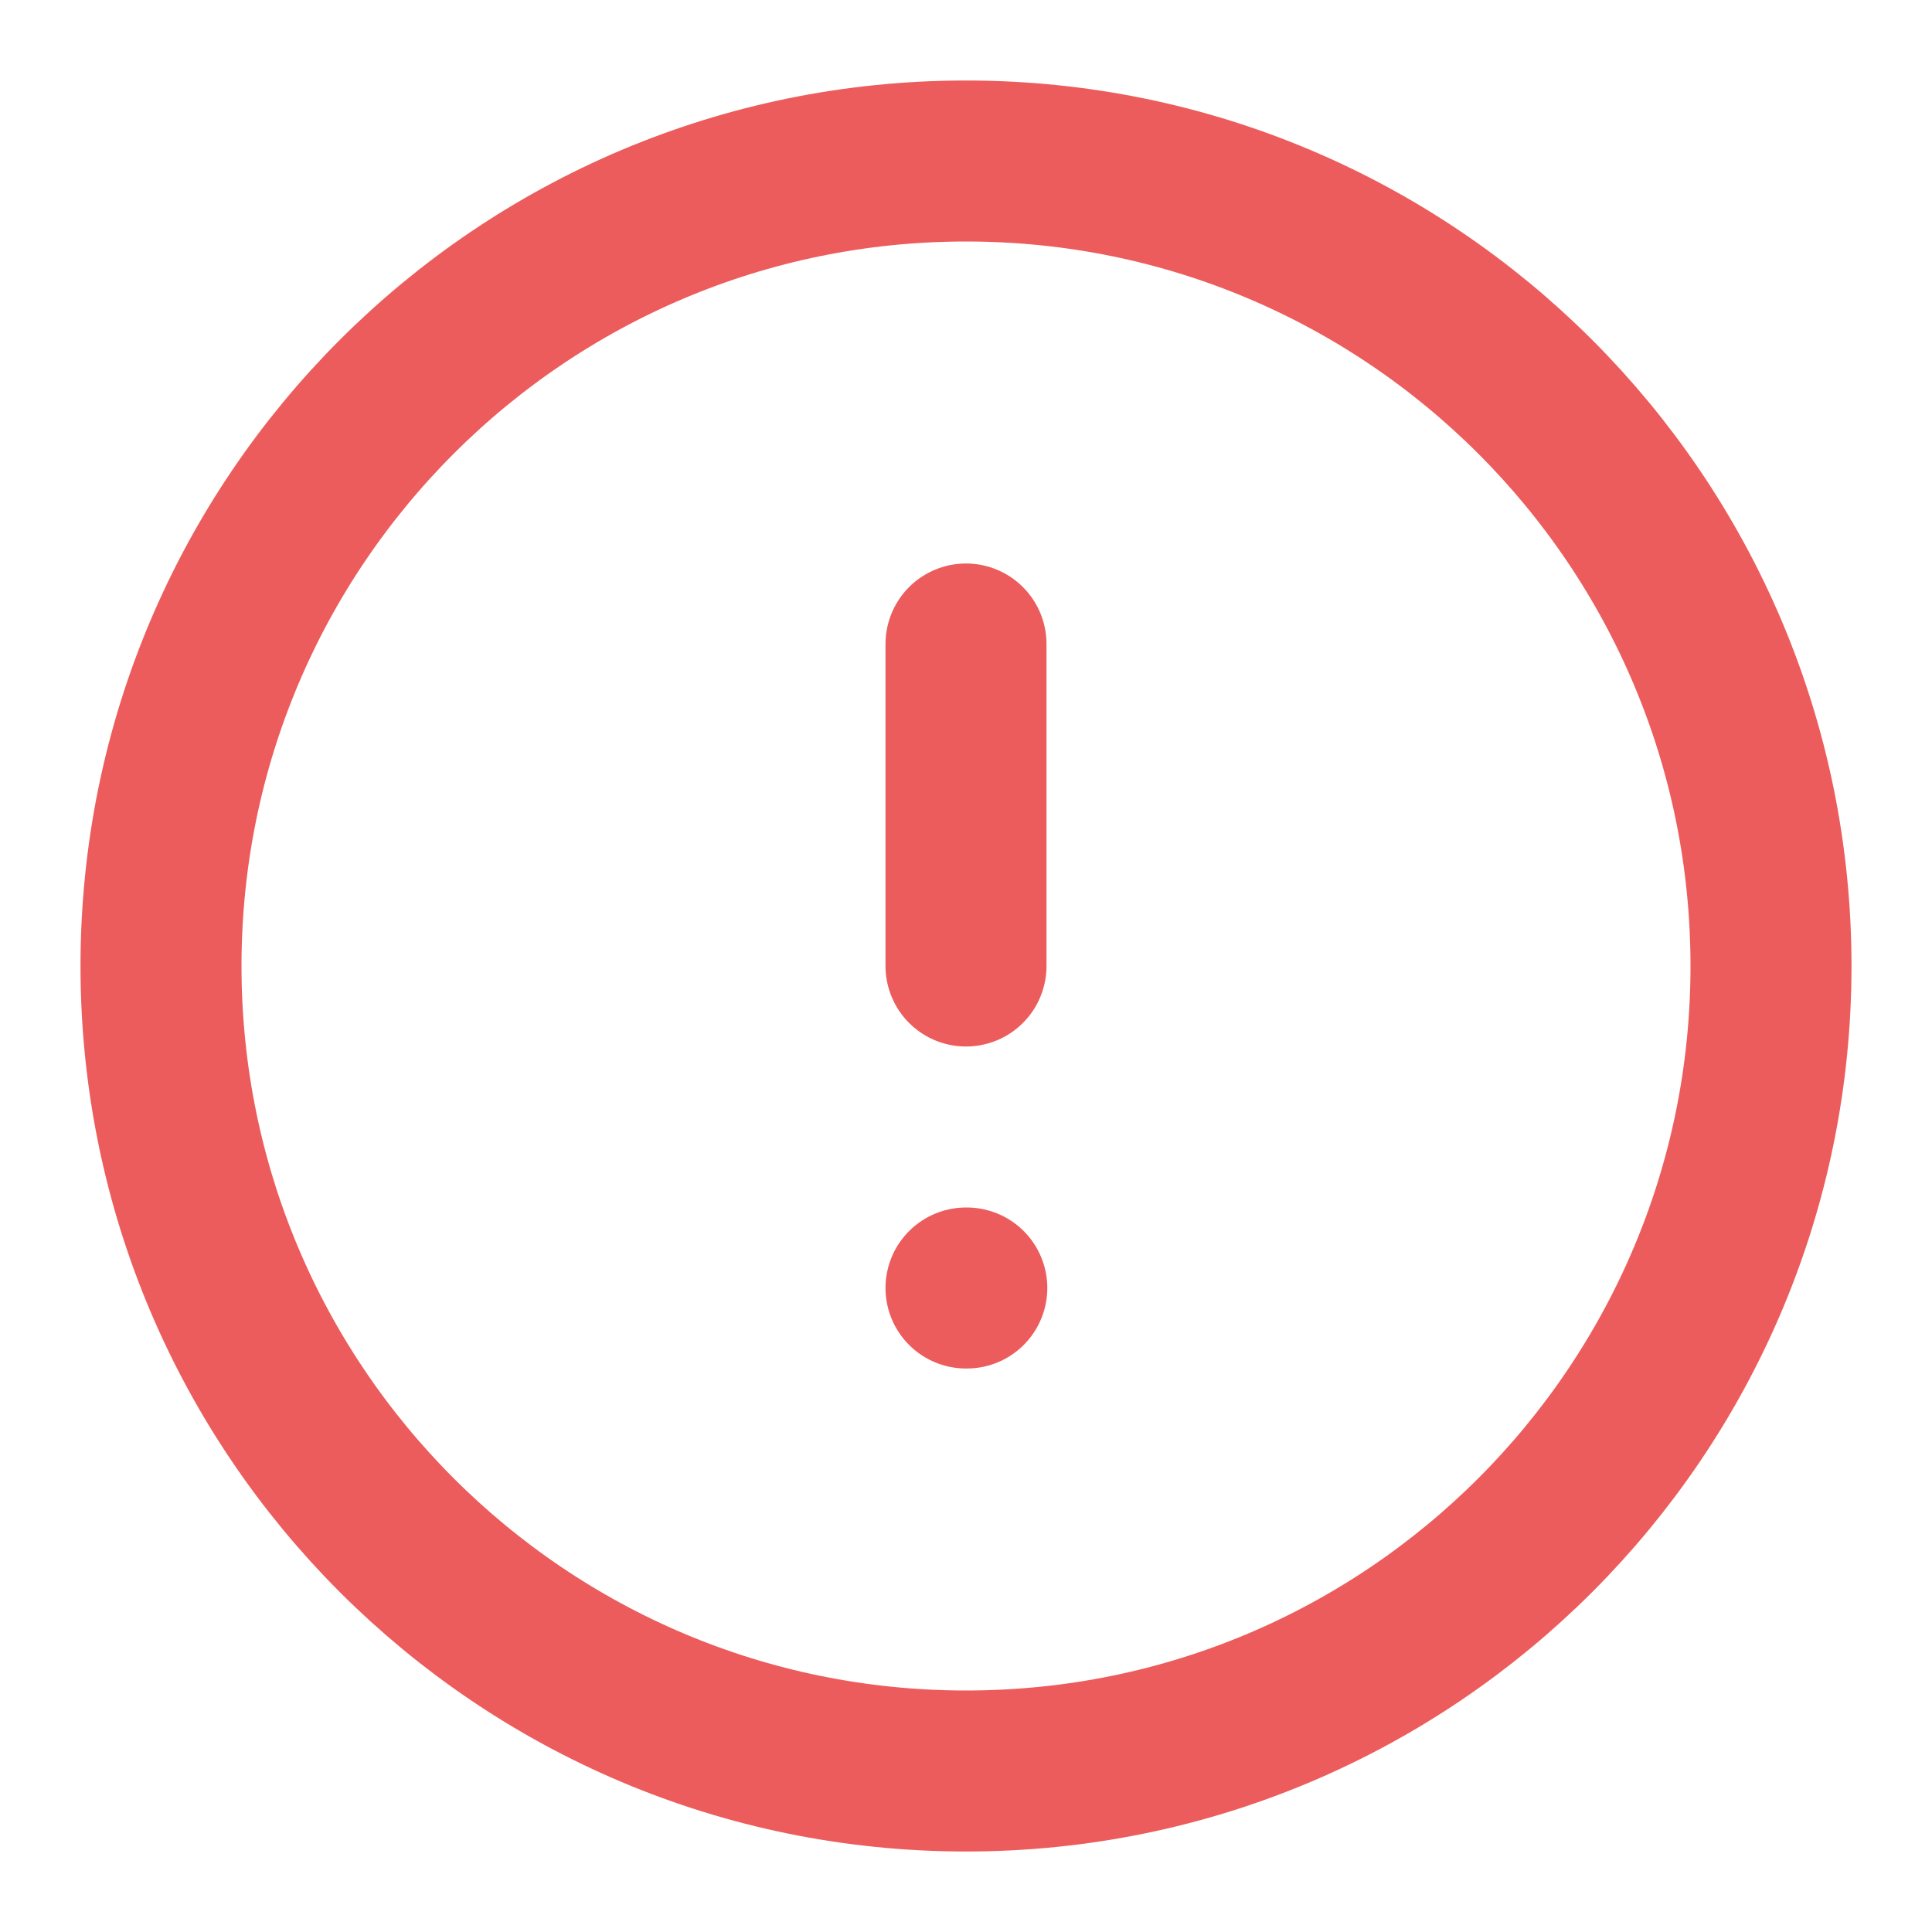
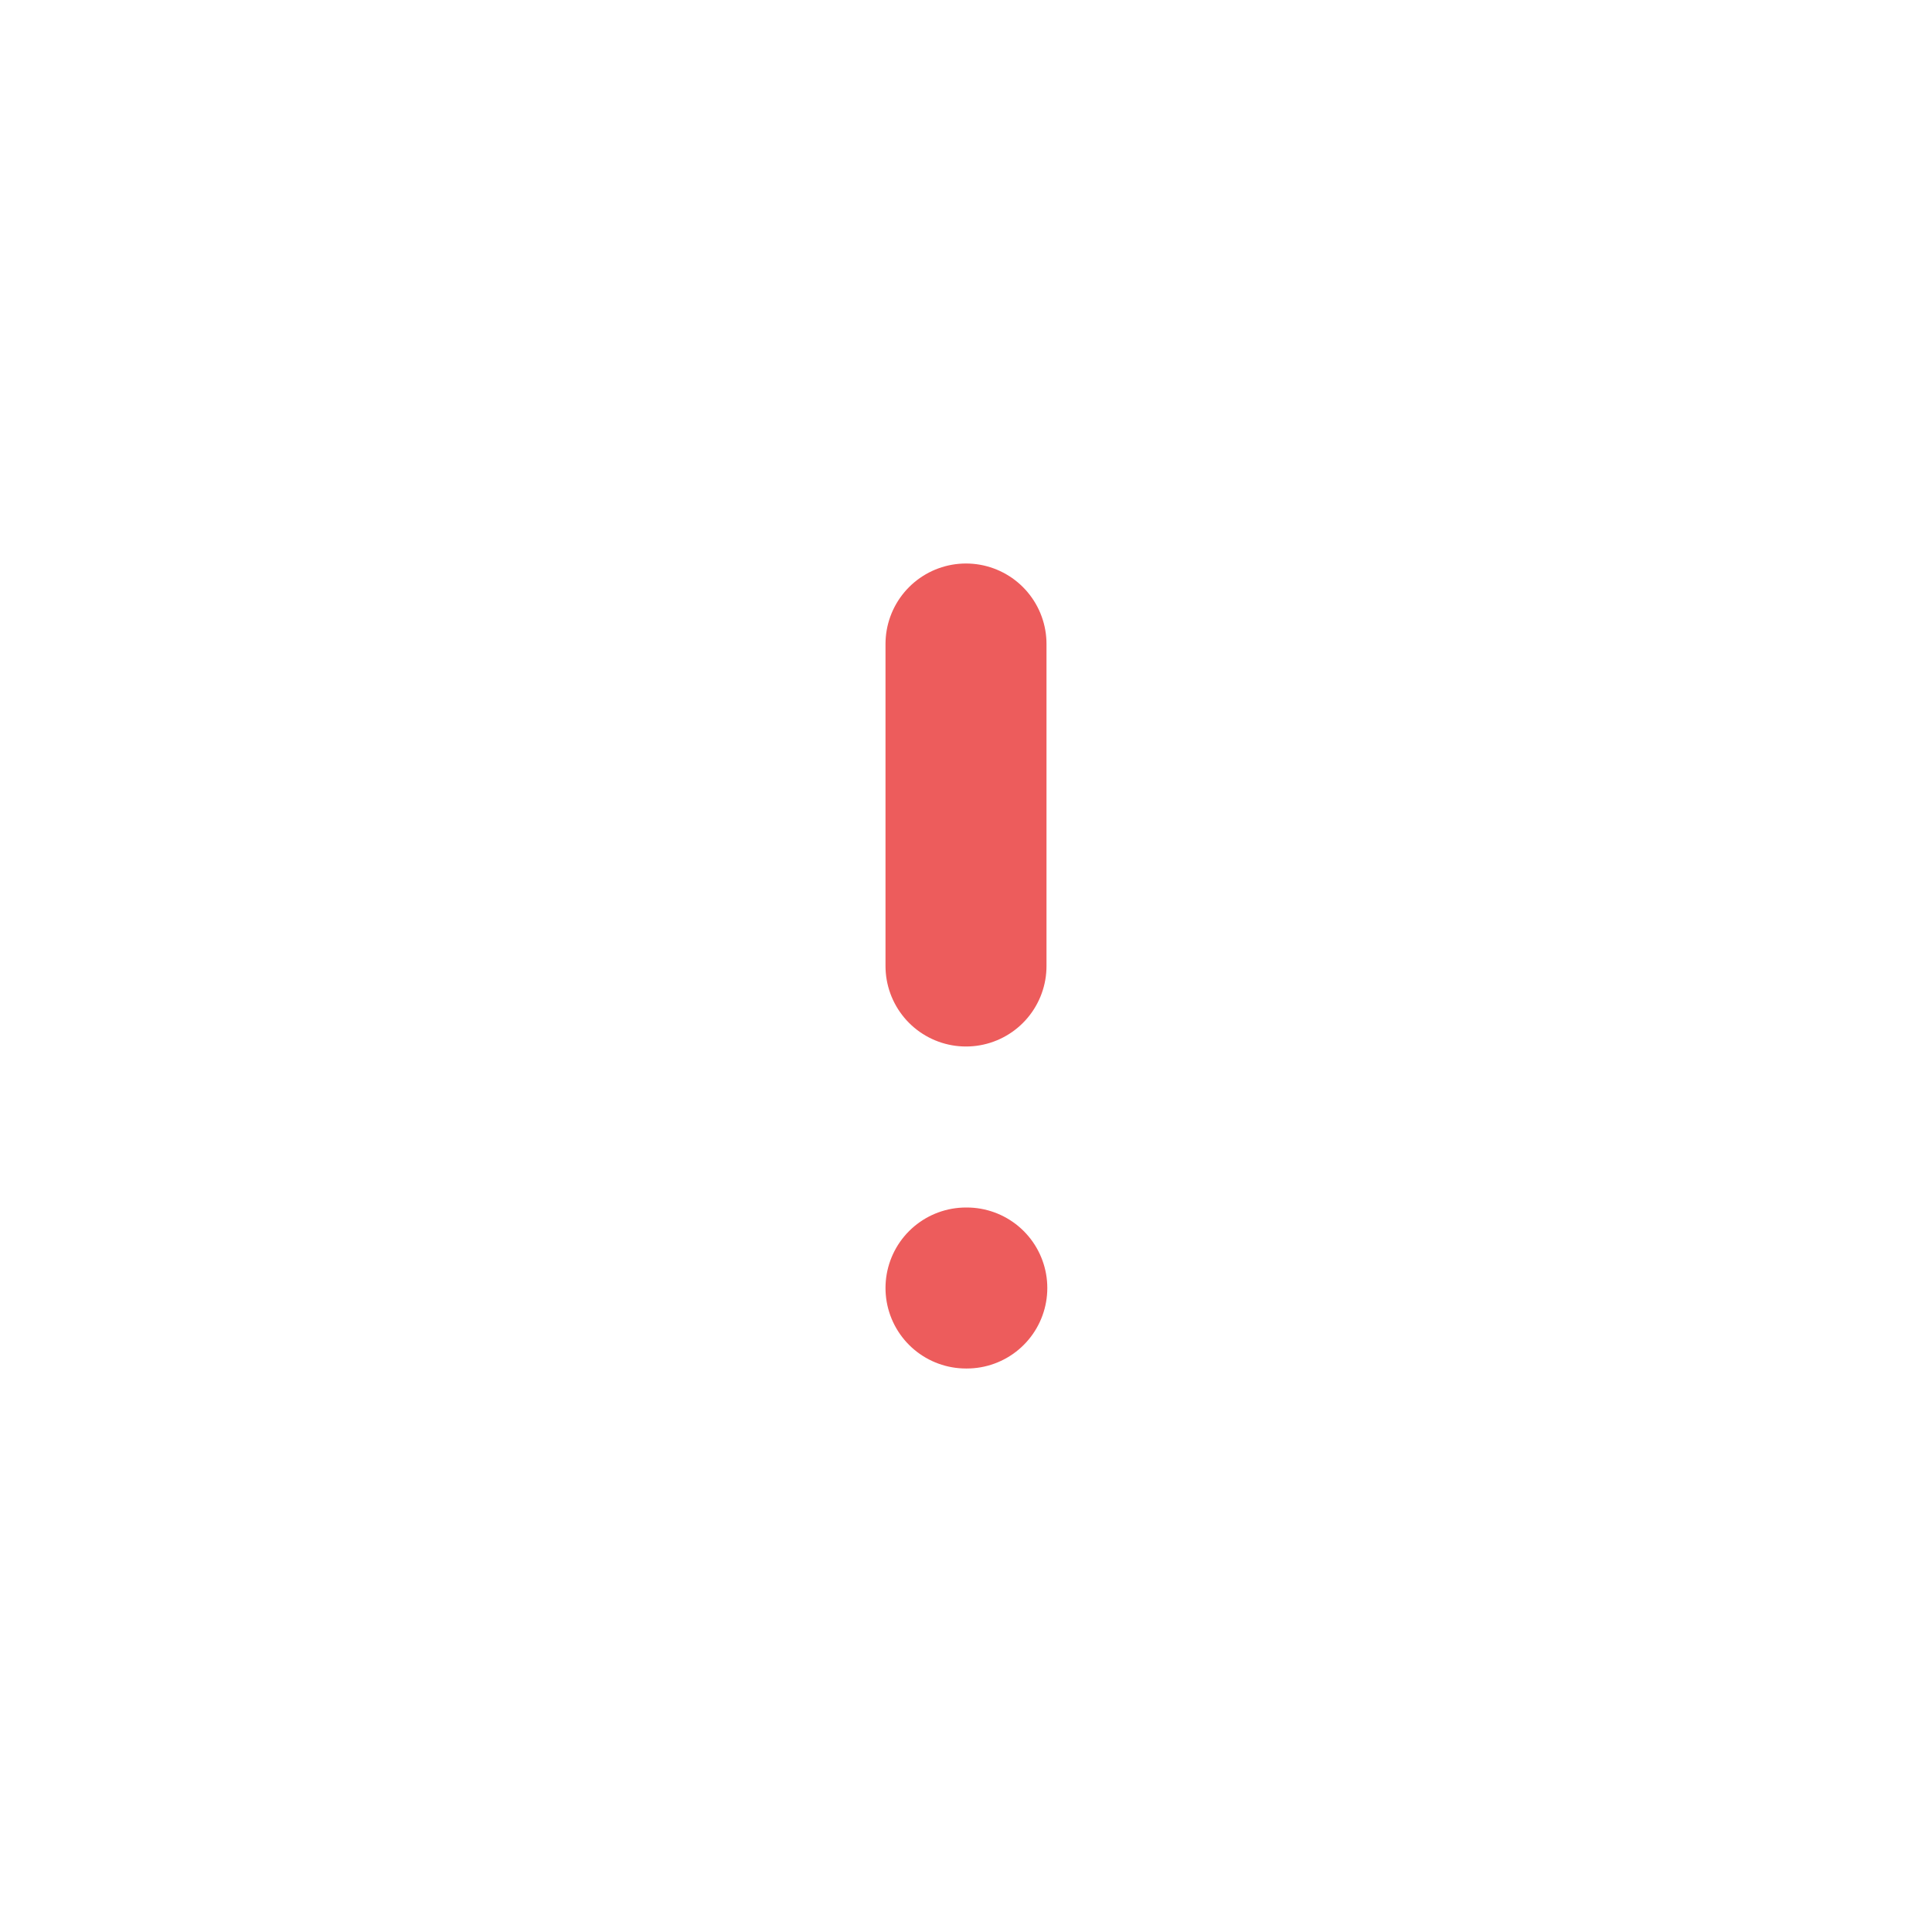
<svg xmlns="http://www.w3.org/2000/svg" width="24" height="24" viewBox="0 0 24 24" fill="none">
-   <path d="M12 22C17.523 22 22 17.523 22 12C22 6.477 17.523 2 12 2C6.477 2 2 6.477 2 12C2 17.523 6.477 22 12 22Z" stroke="#ED5C5C" stroke-width="2" stroke-linecap="round" stroke-linejoin="round" />
  <path d="M12 8V12" stroke="#ED5C5C" stroke-width="2" stroke-linecap="round" stroke-linejoin="round" />
  <path d="M12 16H12.01" stroke="#ED5C5C" stroke-width="2" stroke-linecap="round" stroke-linejoin="round" />
</svg>